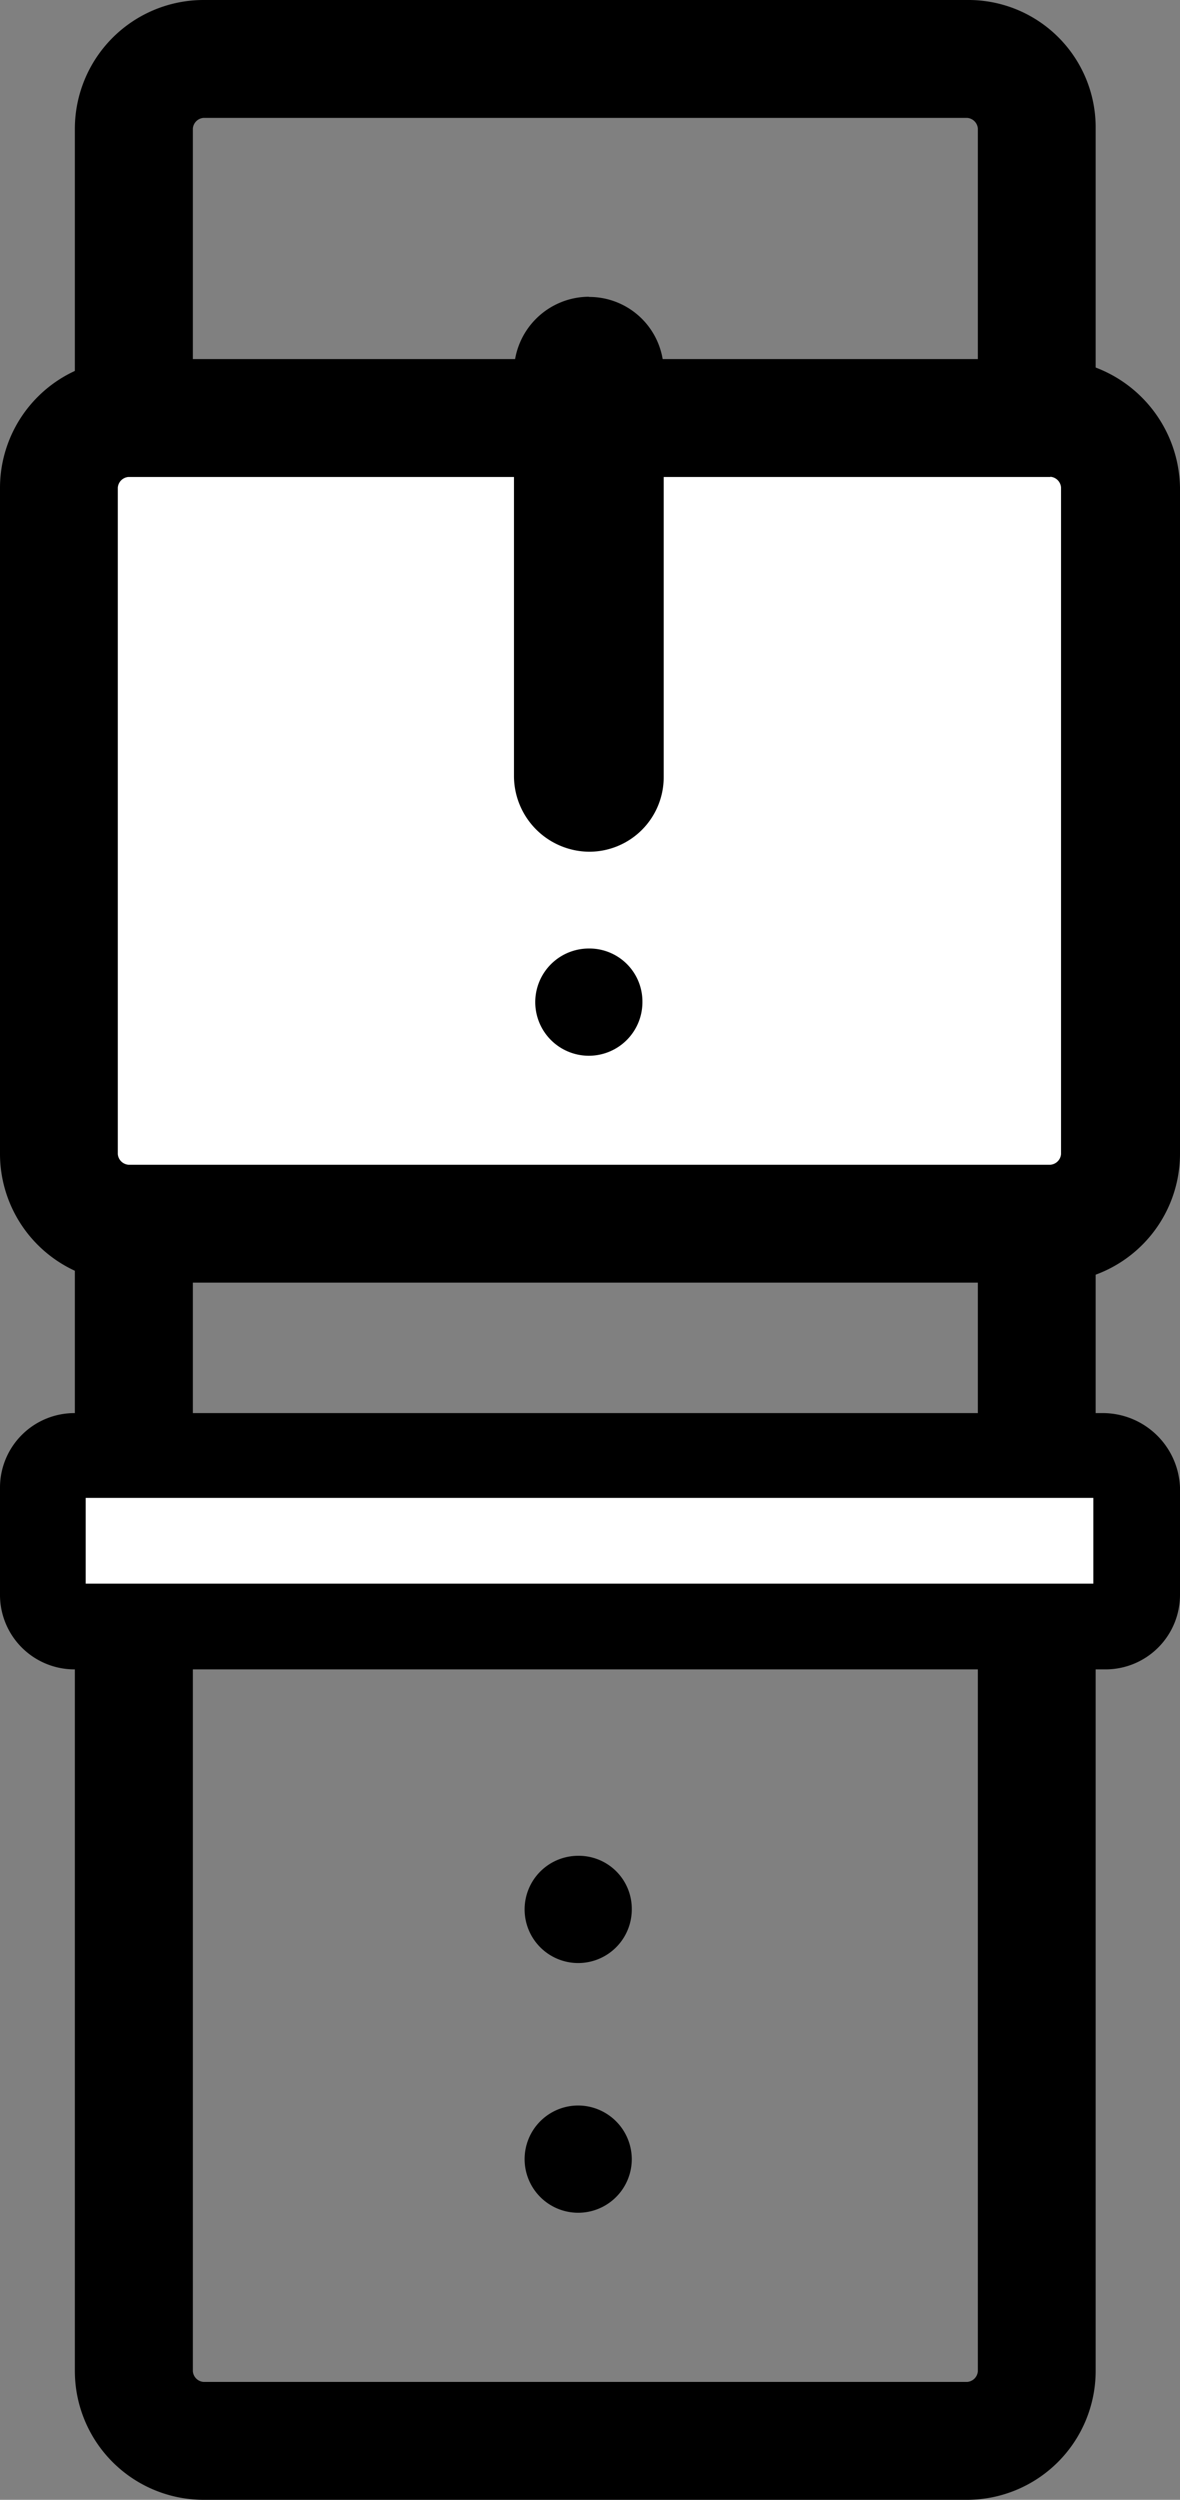
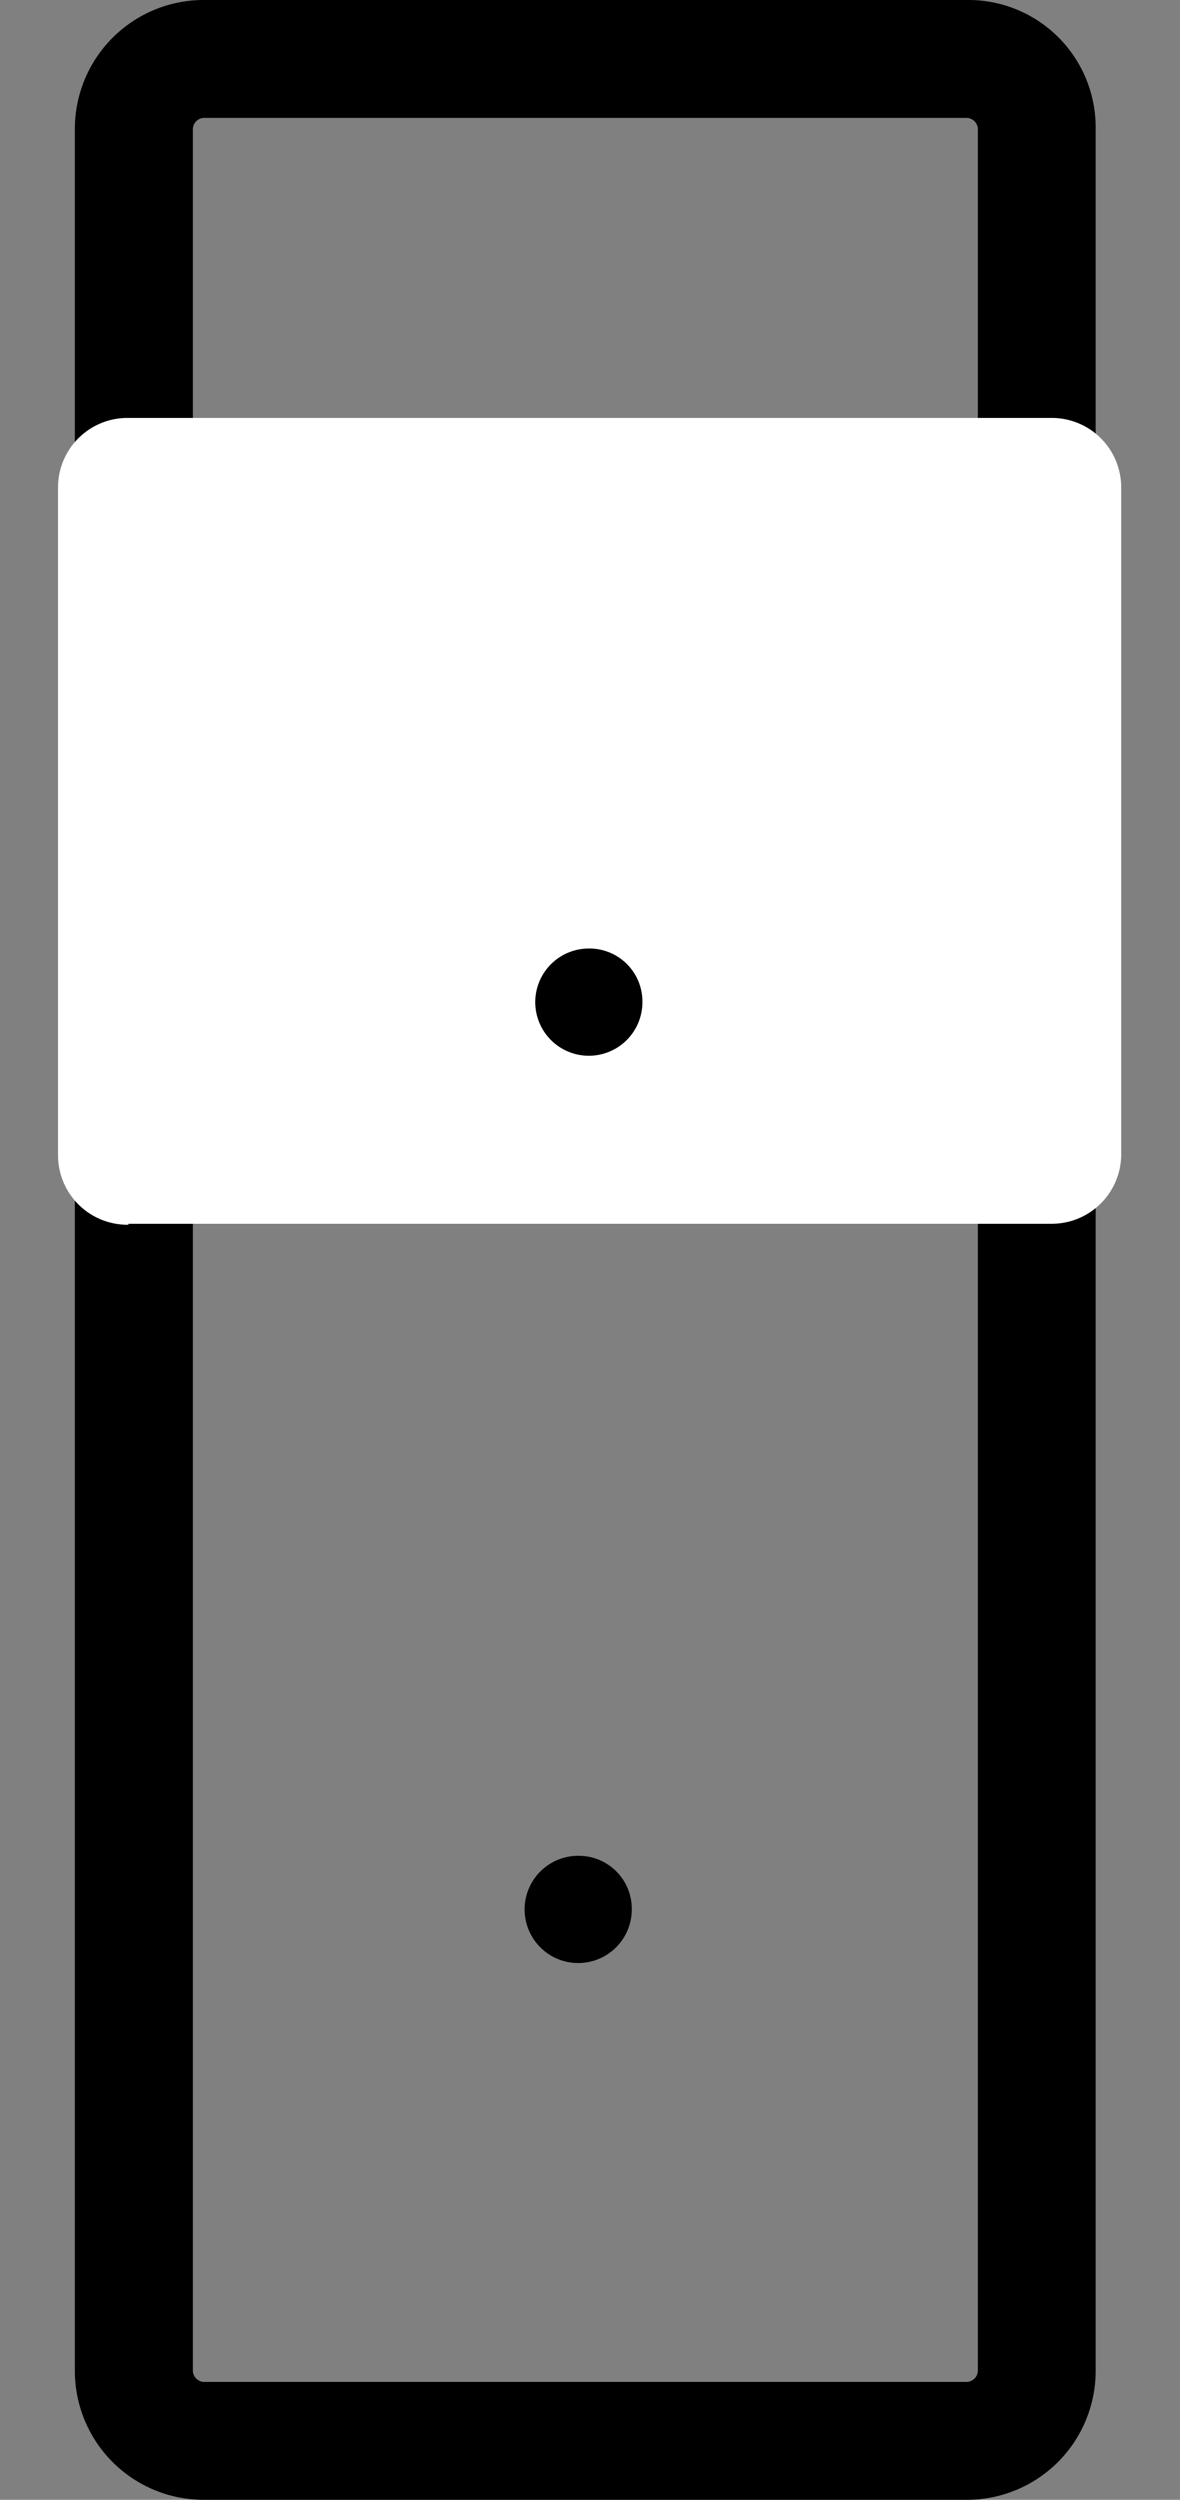
<svg xmlns="http://www.w3.org/2000/svg" viewBox="0 0 61 129.14">
  <rect x="0" y="0" width="61" height="129.14" fill="#808080" stroke="none" />
  <defs>
    <style>.cls-1{fill:#fff;}</style>
  </defs>
  <title>wristband</title>
  <g id="Calque_2" data-name="Calque 2">
    <g id="Wristband">
      <path d="M50,6.09a.6.6,0,0,1,.55.55V122.5a.6.6,0,0,1-.55.55H10.52a.6.6,0,0,1-.55-.55V6.64a.6.6,0,0,1,.55-.55H50M50,0H10.52A6.66,6.66,0,0,0,3.87,6.64V122.5a6.66,6.66,0,0,0,6.64,6.64H50a6.66,6.66,0,0,0,6.64-6.64V6.64A6.58,6.58,0,0,0,50,0Z" />
      <path class="cls-1" d="M6.64,63.27A3.59,3.59,0,0,1,3,59.67V25.19a3.59,3.59,0,0,1,3.6-3.6H54.36a3.59,3.59,0,0,1,3.6,3.6V59.62a3.59,3.59,0,0,1-3.6,3.6H6.64Z" />
-       <path d="M54.3,24.63a.6.6,0,0,1,.55.55V59.62a.6.6,0,0,1-.55.55H6.64a.6.6,0,0,1-.55-.55V25.19a.6.6,0,0,1,.55-.55H54.3m0-6.09H6.64A6.66,6.66,0,0,0,0,25.19V59.62a6.66,6.66,0,0,0,6.64,6.64H54.36A6.66,6.66,0,0,0,61,59.62V25.19a6.75,6.75,0,0,0-6.7-6.64Z" />
-       <path d="M30.44,15.33a3.89,3.89,0,0,0-3.87,3.87V40.13A3.92,3.92,0,0,0,30.44,44a3.85,3.85,0,0,0,3.87-3.87V19.21a3.85,3.85,0,0,0-3.87-3.87Z" />
-       <path d="M29.89,108.77a2.77,2.77,0,1,0,2.77,2.77,2.78,2.78,0,0,0-2.77-2.77Z" />
      <path d="M29.89,95.87a2.77,2.77,0,1,0,2.77,2.77,2.74,2.74,0,0,0-2.77-2.77Z" />
      <path d="M30.44,49a2.77,2.77,0,1,0,2.77,2.77A2.74,2.74,0,0,0,30.44,49Z" />
-       <path class="cls-1" d="M3.87,84a1.63,1.63,0,0,1-1.66-1.66V76.83a1.63,1.63,0,0,1,1.66-1.66H57.13a1.63,1.63,0,0,1,1.66,1.66v5.54A1.63,1.63,0,0,1,57.13,84Z" />
-       <path d="M56.52,77.38v4.43H4.43V77.38H56.52M57.07,73H3.87A3.85,3.85,0,0,0,0,76.83v5.54a3.85,3.85,0,0,0,3.87,3.87H57.13A3.85,3.85,0,0,0,61,82.37V76.83A4,4,0,0,0,57.07,73Z" />
    </g>
  </g>
</svg>